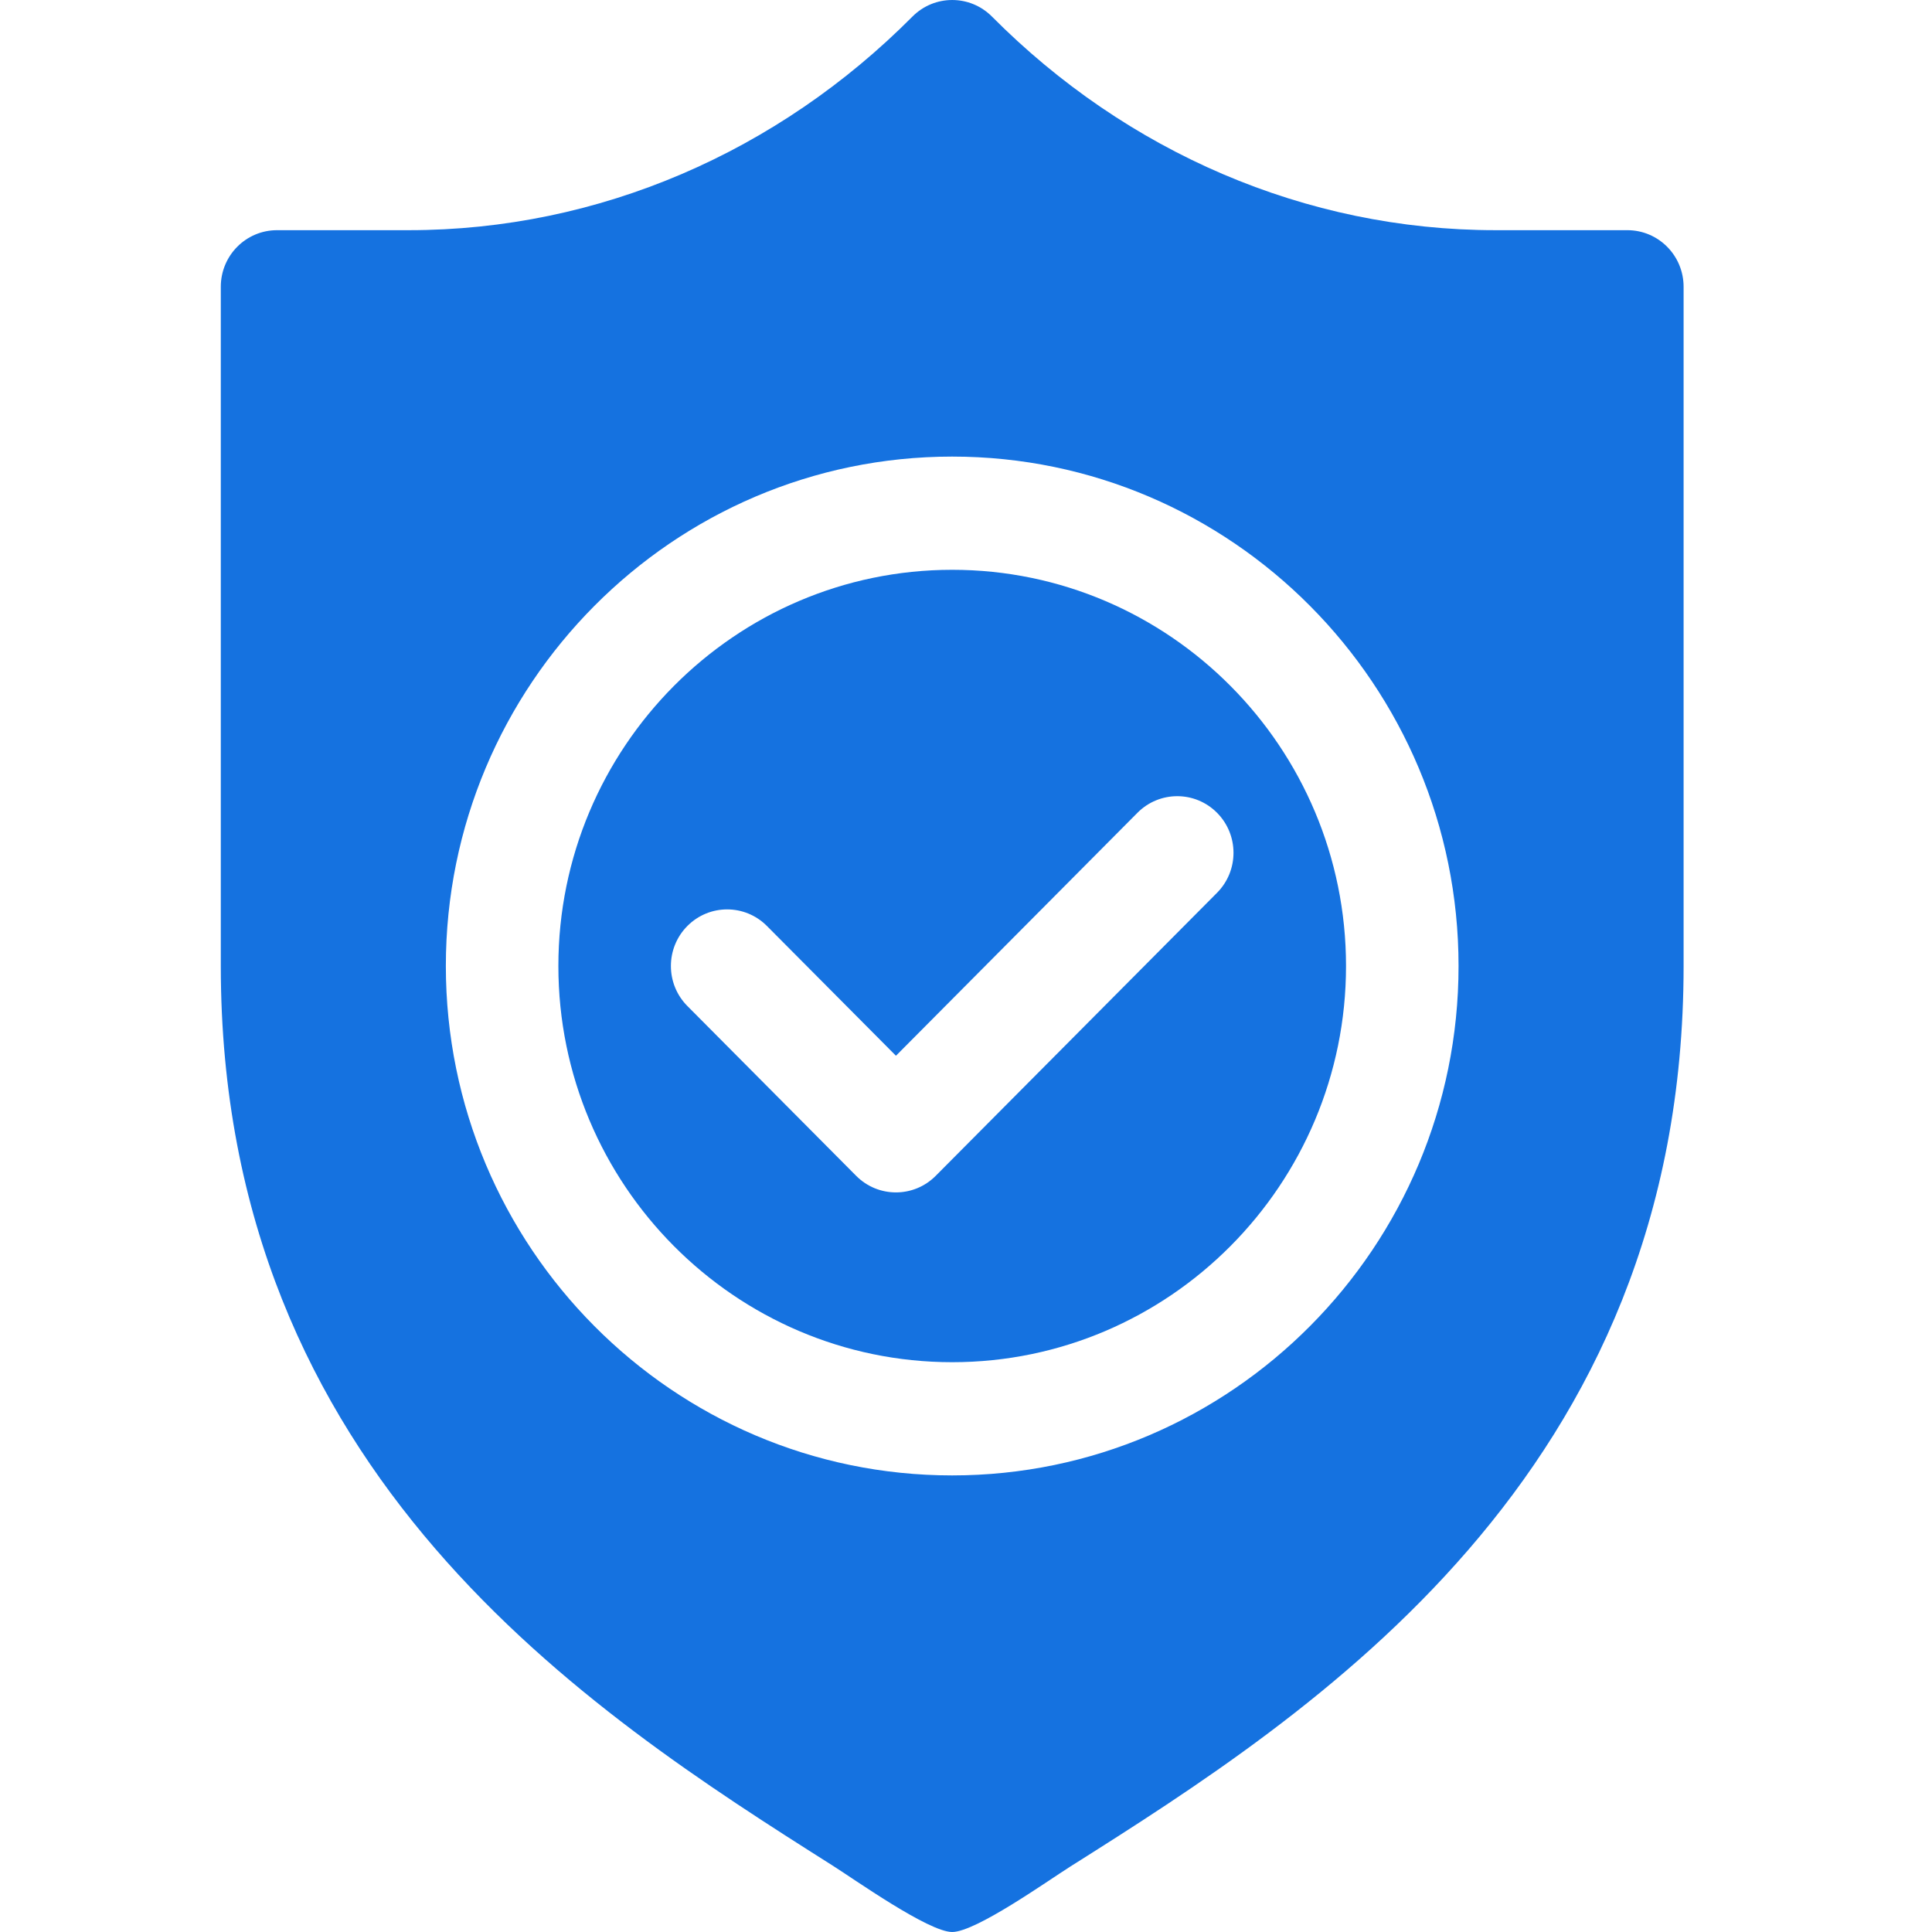
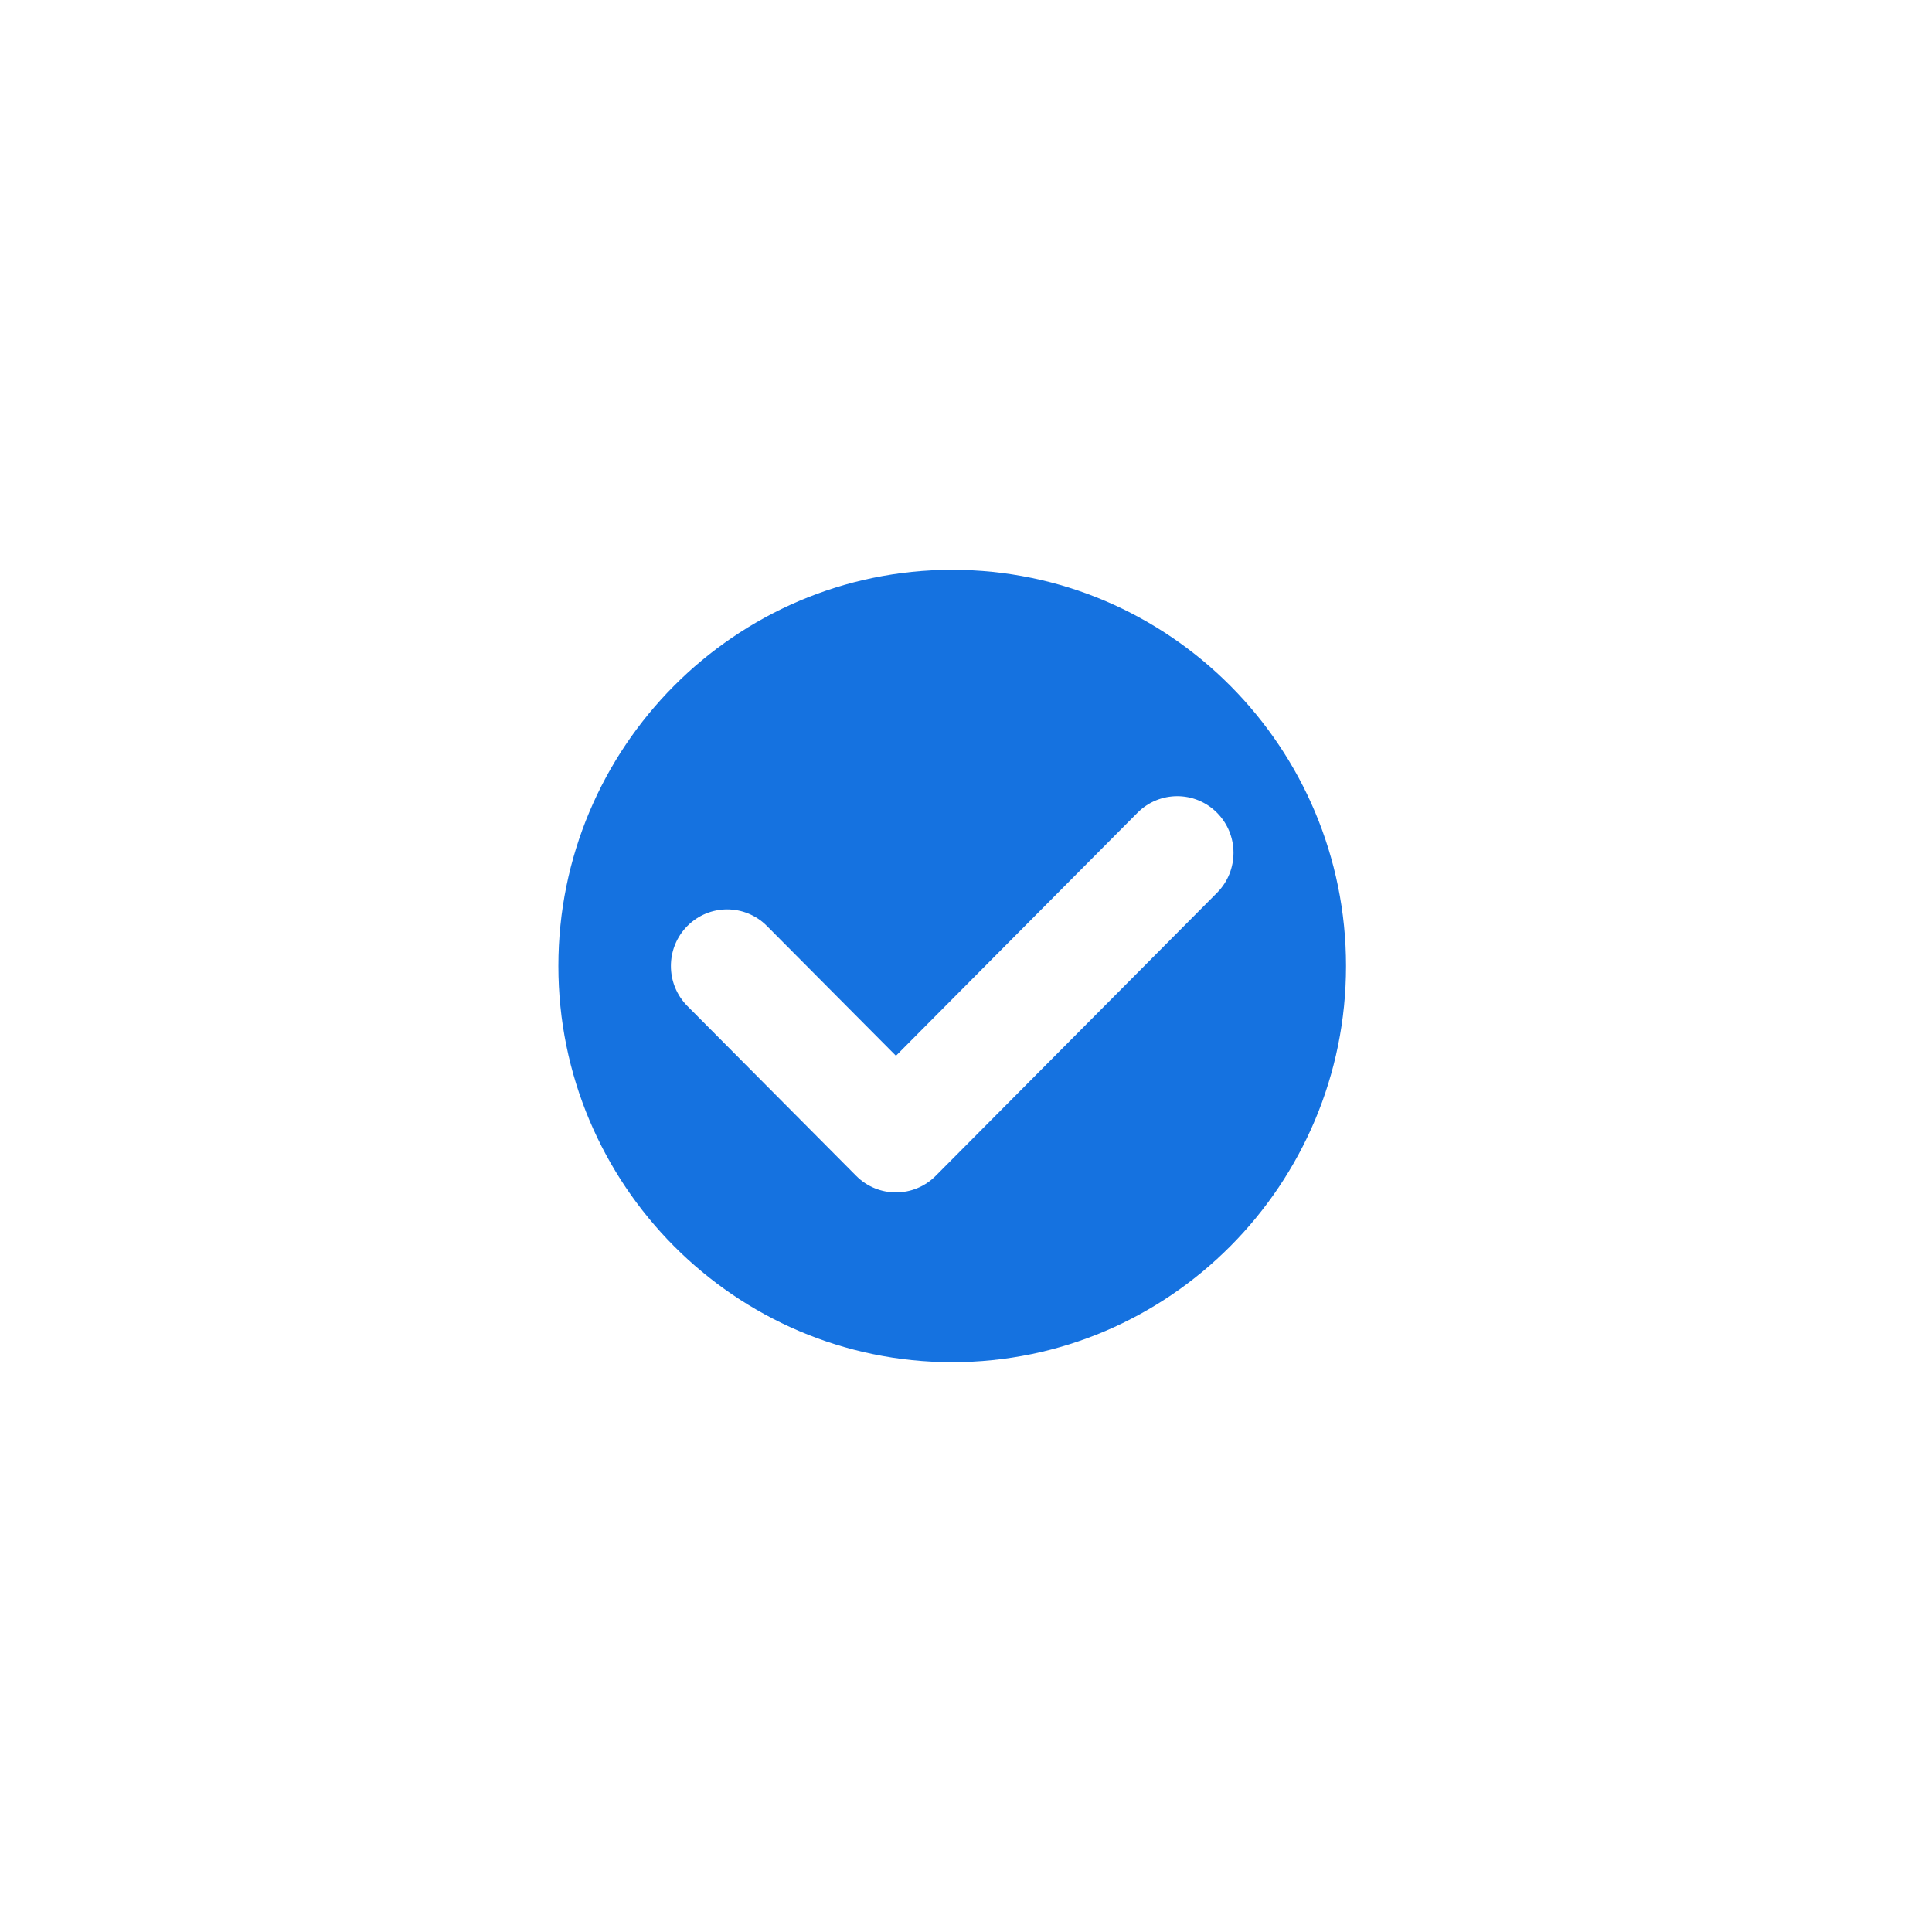
<svg xmlns="http://www.w3.org/2000/svg" width="70" height="70" viewBox="0 0 70 70" fill="none">
  <path d="M34.5 20.645C26.633 20.645 20.231 27.085 20.231 35C20.231 42.915 26.633 49.355 34.5 49.355C42.367 49.355 48.769 42.915 48.769 35C48.769 27.085 42.367 20.645 34.5 20.645ZM44.095 32.348L33.903 42.602C33.505 43.003 32.983 43.203 32.462 43.203C31.94 43.203 31.418 43.003 31.02 42.602L24.905 36.45C24.109 35.649 24.109 34.351 24.905 33.55C25.701 32.749 26.991 32.749 27.787 33.55L32.462 38.252L41.213 29.448C42.009 28.647 43.299 28.647 44.095 29.448C44.891 30.25 44.891 31.547 44.095 32.348Z" fill="#1572E0" />
-   <path d="M58.962 8.34H54.186C47.294 8.34 40.815 5.503 35.941 0.601C35.145 -0.2 33.855 -0.2 33.059 0.601C28.186 5.503 21.706 8.34 14.814 8.34H10.039C8.911 8.34 8 9.257 8 10.391V35C8 53.429 21.33 62.001 30.15 67.582C30.957 68.091 33.642 70 34.5 70C35.356 70 37.97 68.14 38.774 67.632C47.625 62.047 61 53.467 61 35V10.391C61 9.257 60.088 8.34 58.962 8.34ZM34.5 53.457C24.383 53.457 16.154 45.178 16.154 35C16.154 24.822 24.383 16.543 34.5 16.543C44.616 16.543 52.846 24.822 52.846 35C52.846 45.178 44.616 53.457 34.5 53.457Z" fill="#1572E0" />
</svg>